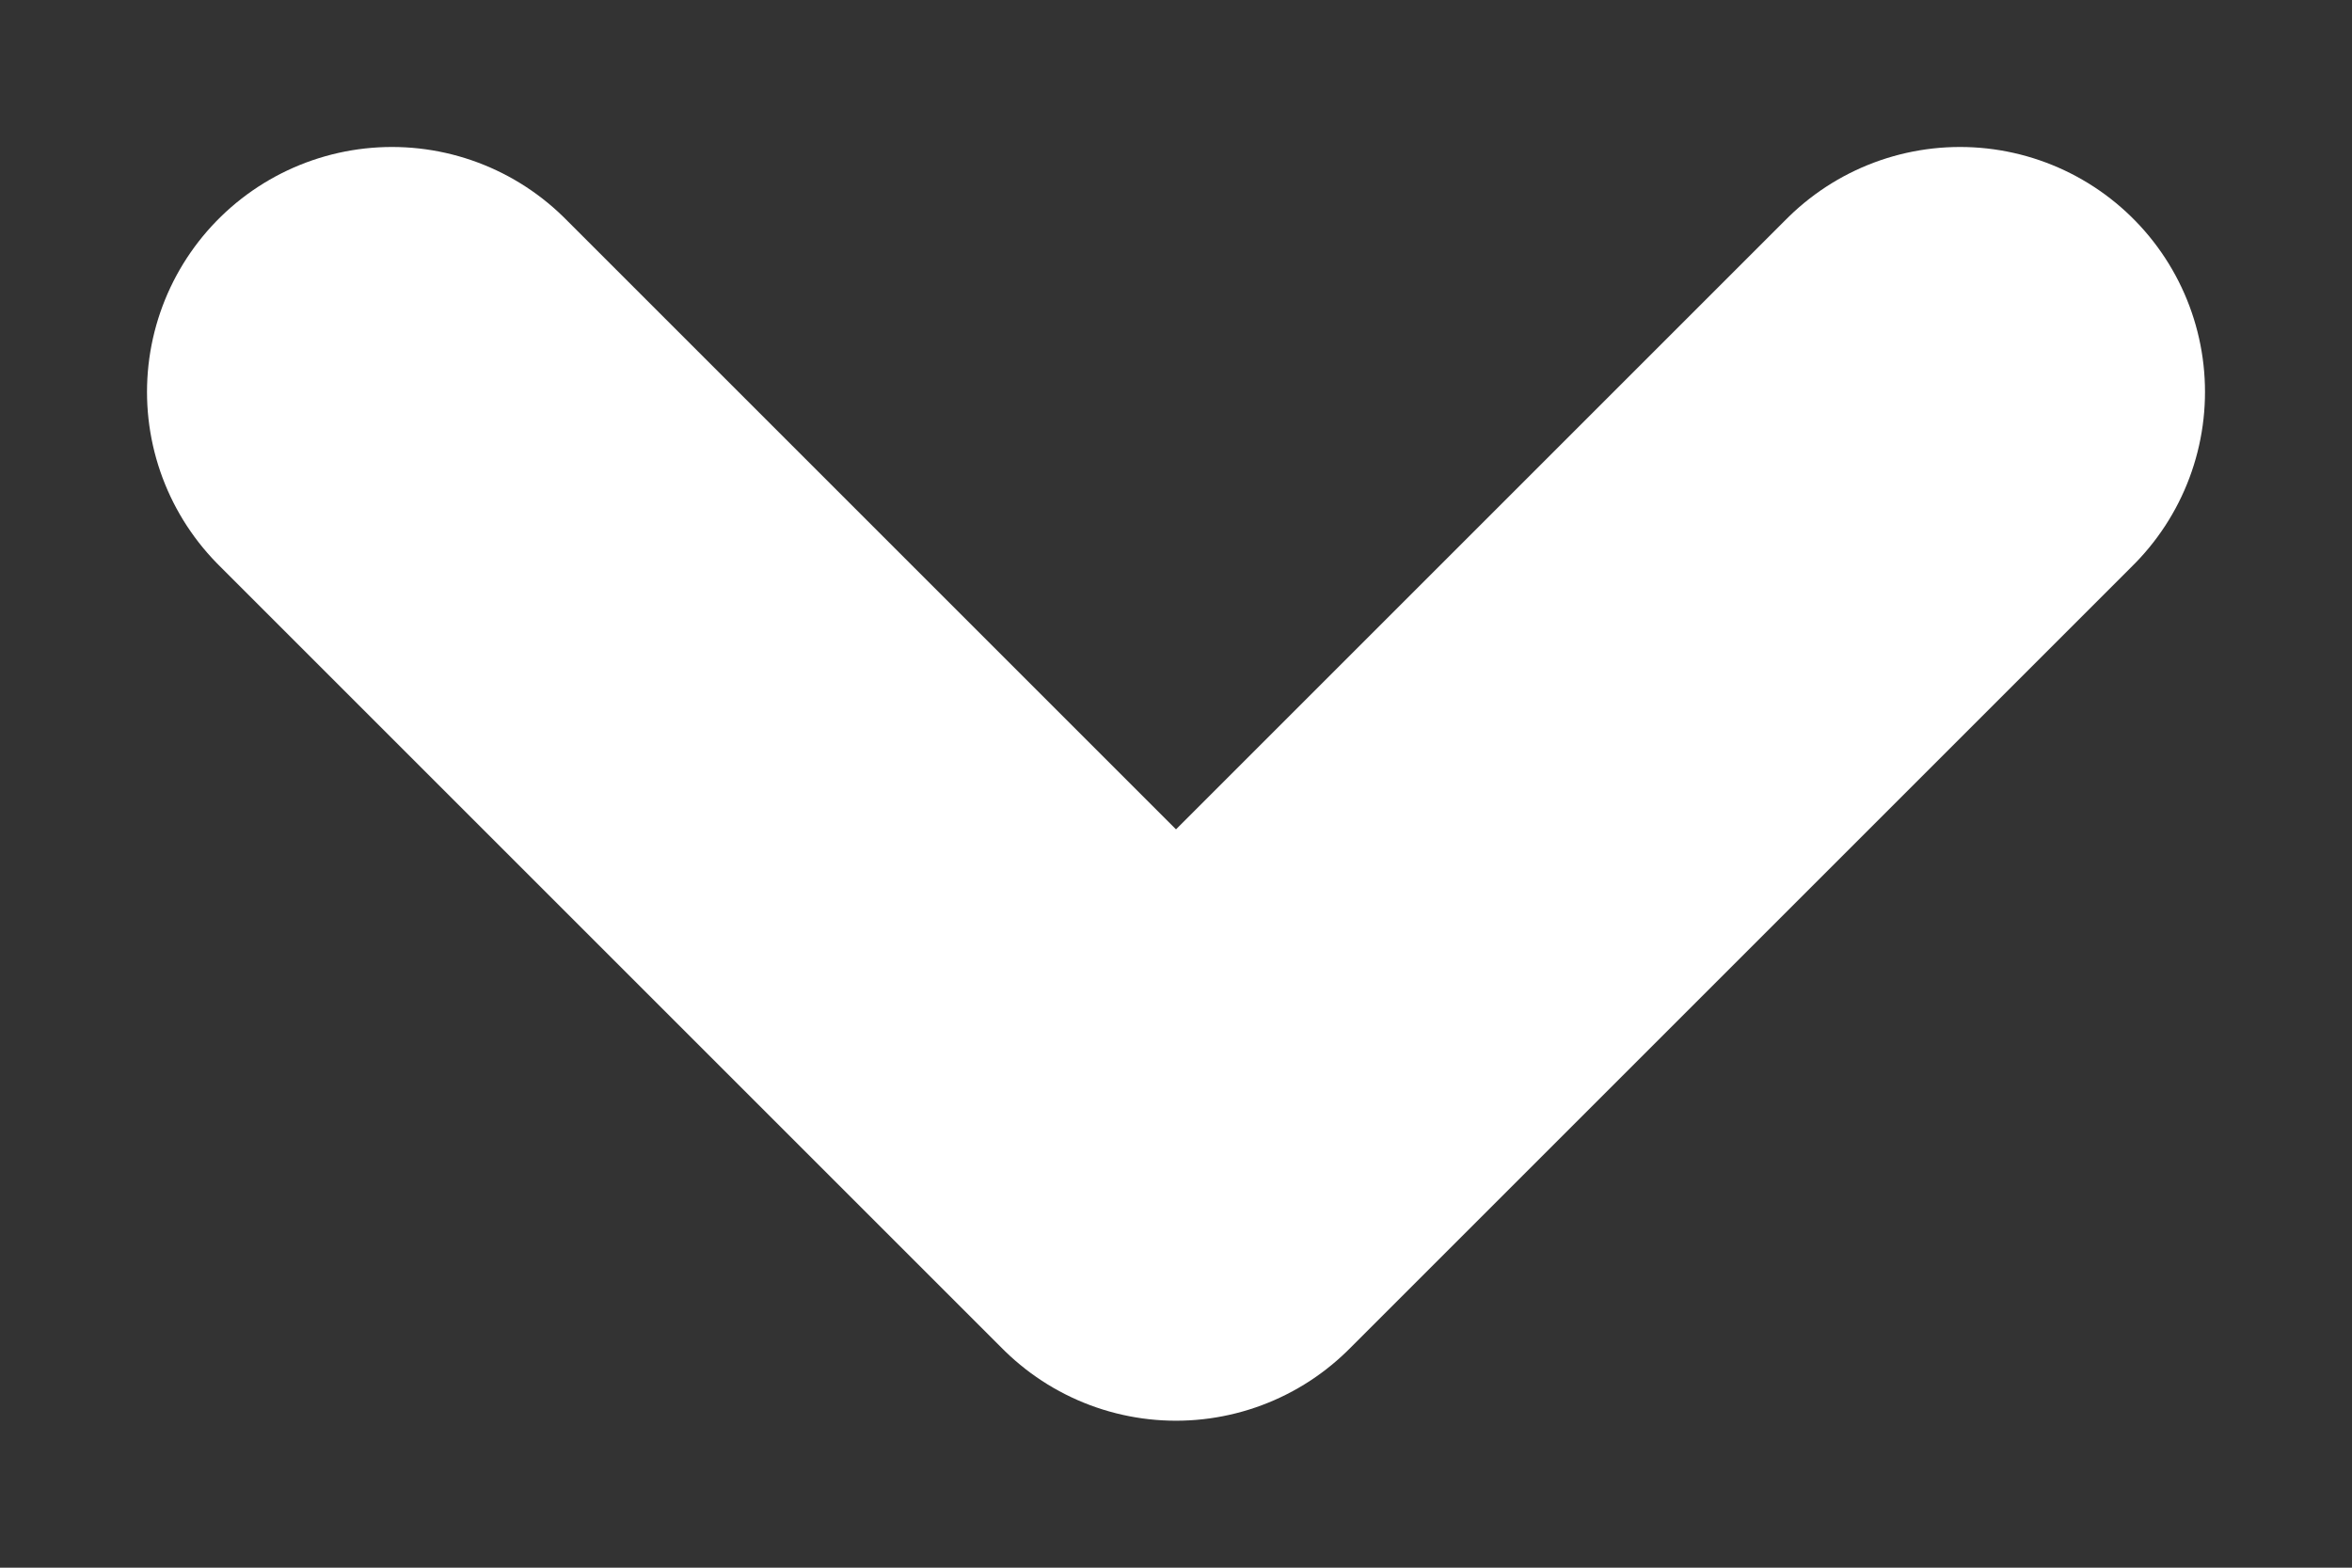
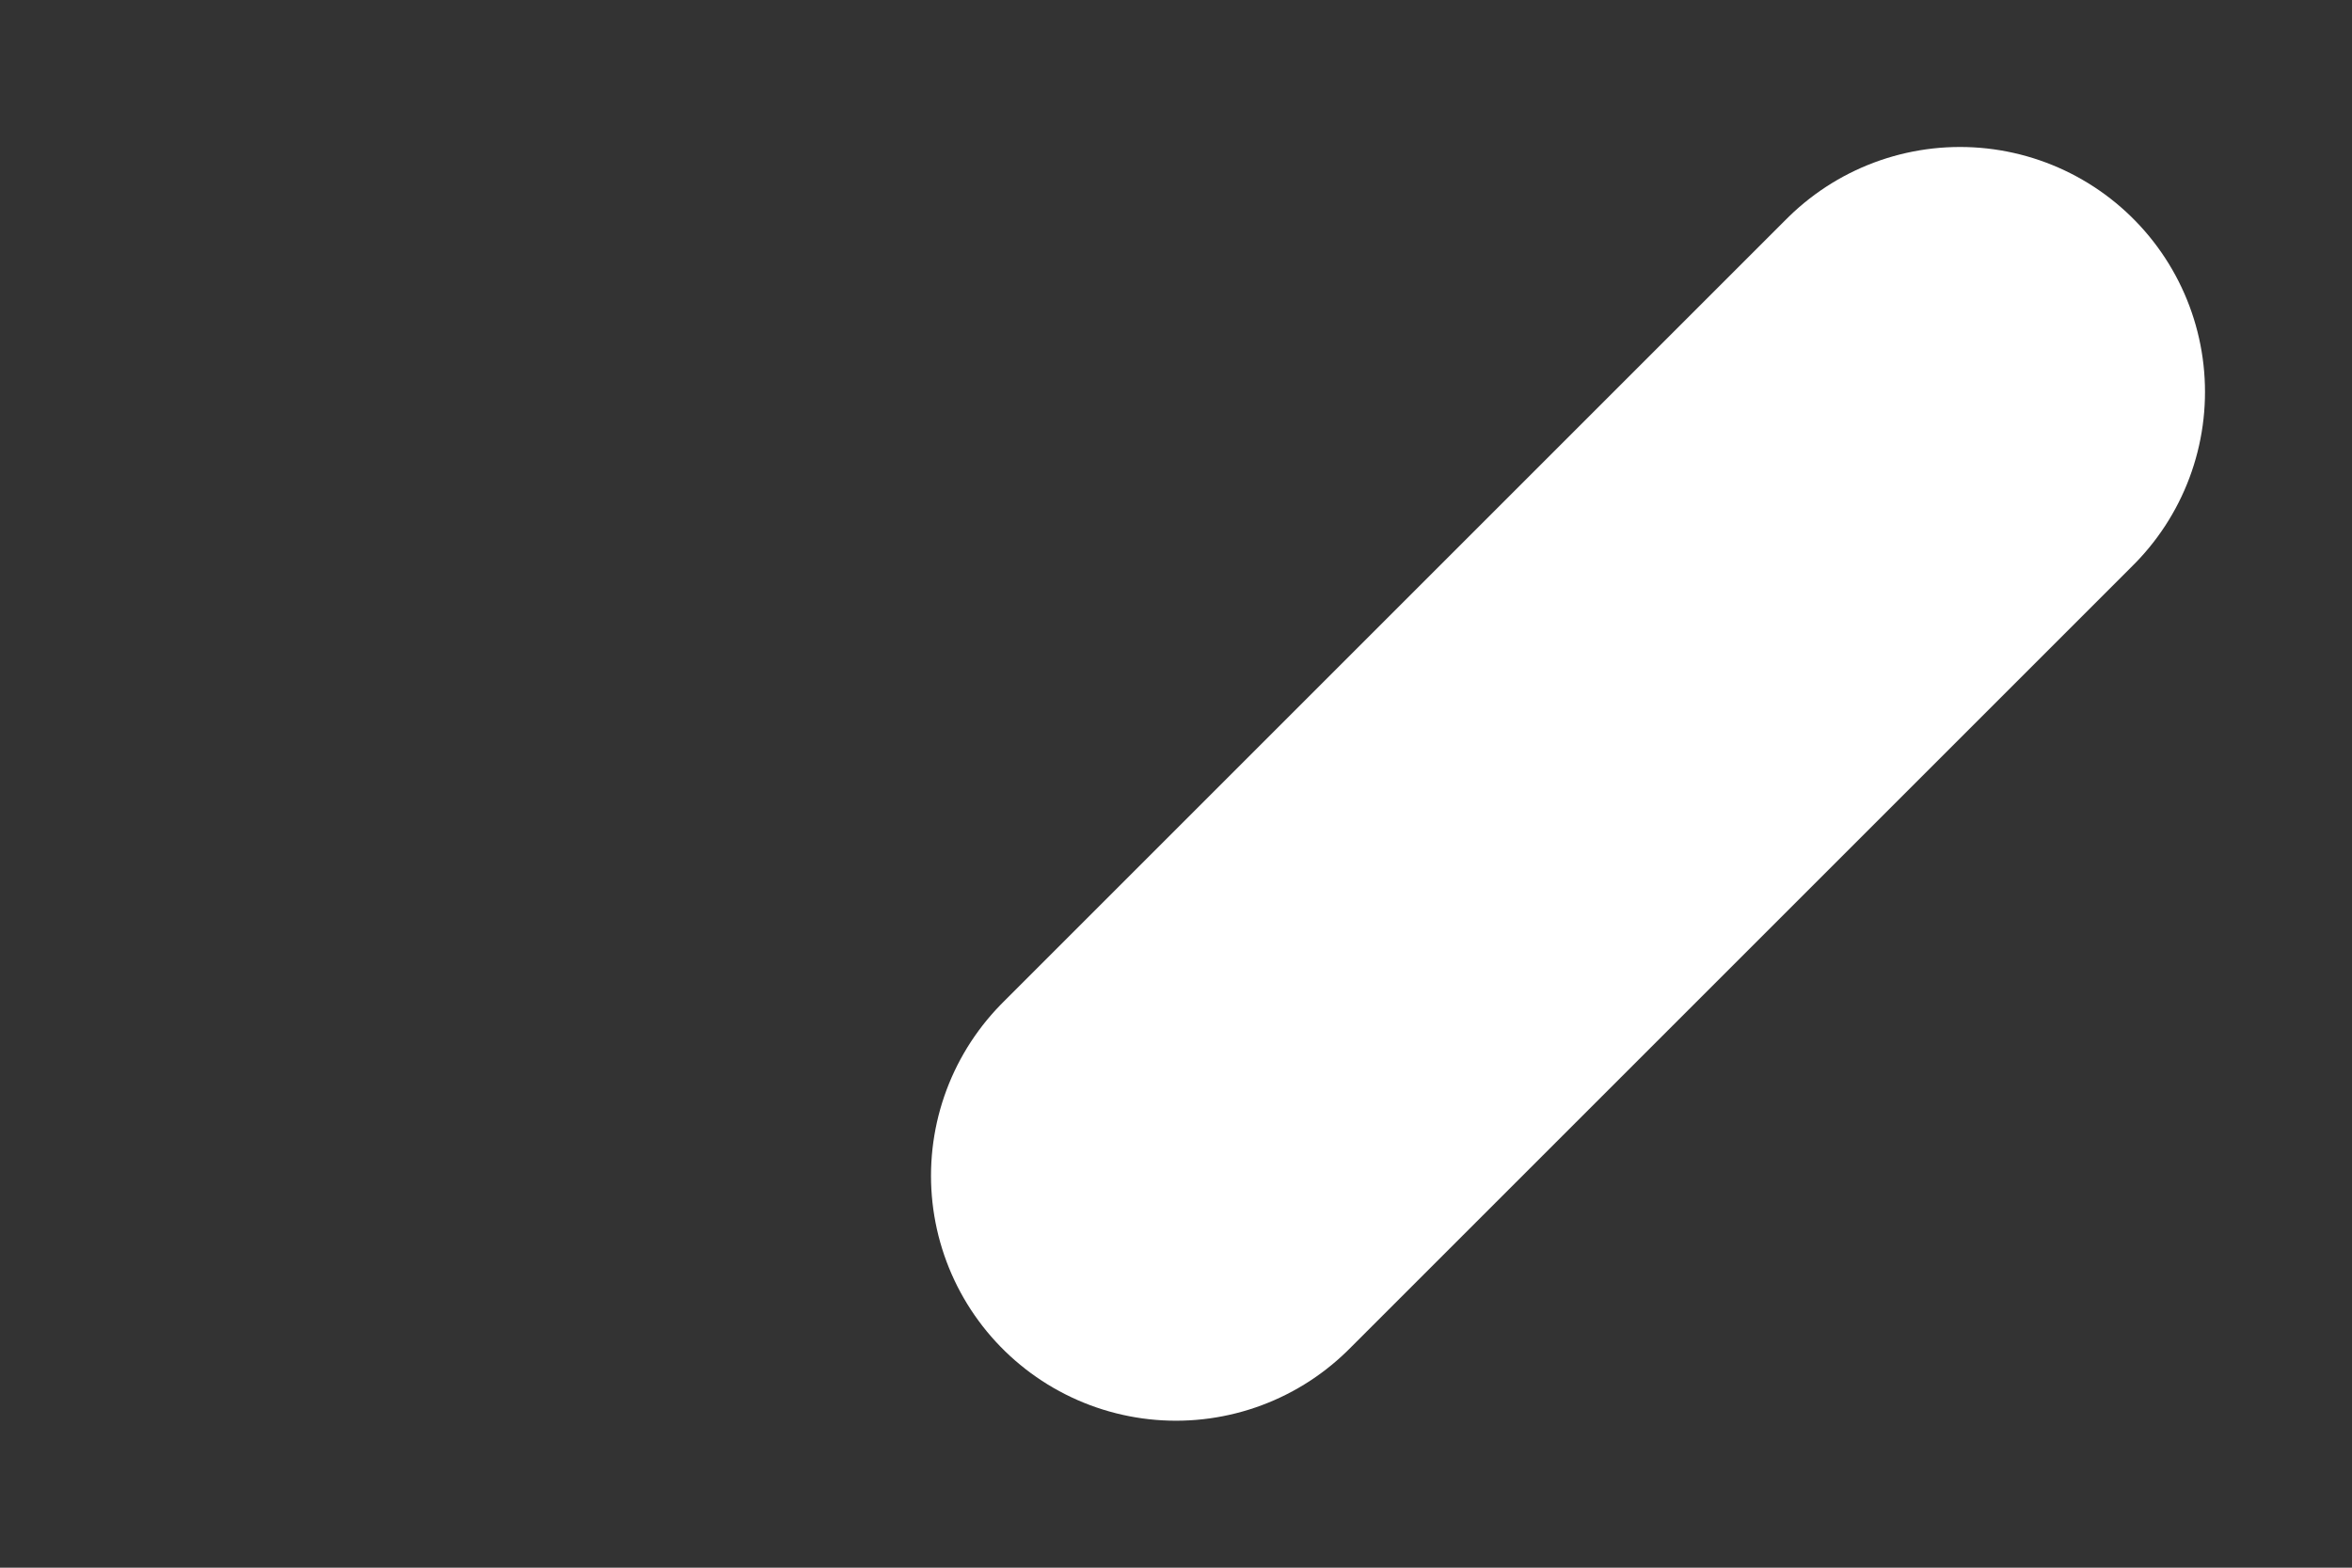
<svg xmlns="http://www.w3.org/2000/svg" width="12" height="8" viewBox="0 0 12 8" fill="none">
  <rect x="0" y="0" width="12" height="8" fill="#333333" stroke="none" />
-   <path d="M10 2L6 6L2 2" stroke="#ffffff" stroke-width="2.5" stroke-linecap="round" stroke-linejoin="round" />
+   <path d="M10 2L6 6" stroke="#ffffff" stroke-width="2.5" stroke-linecap="round" stroke-linejoin="round" />
</svg>